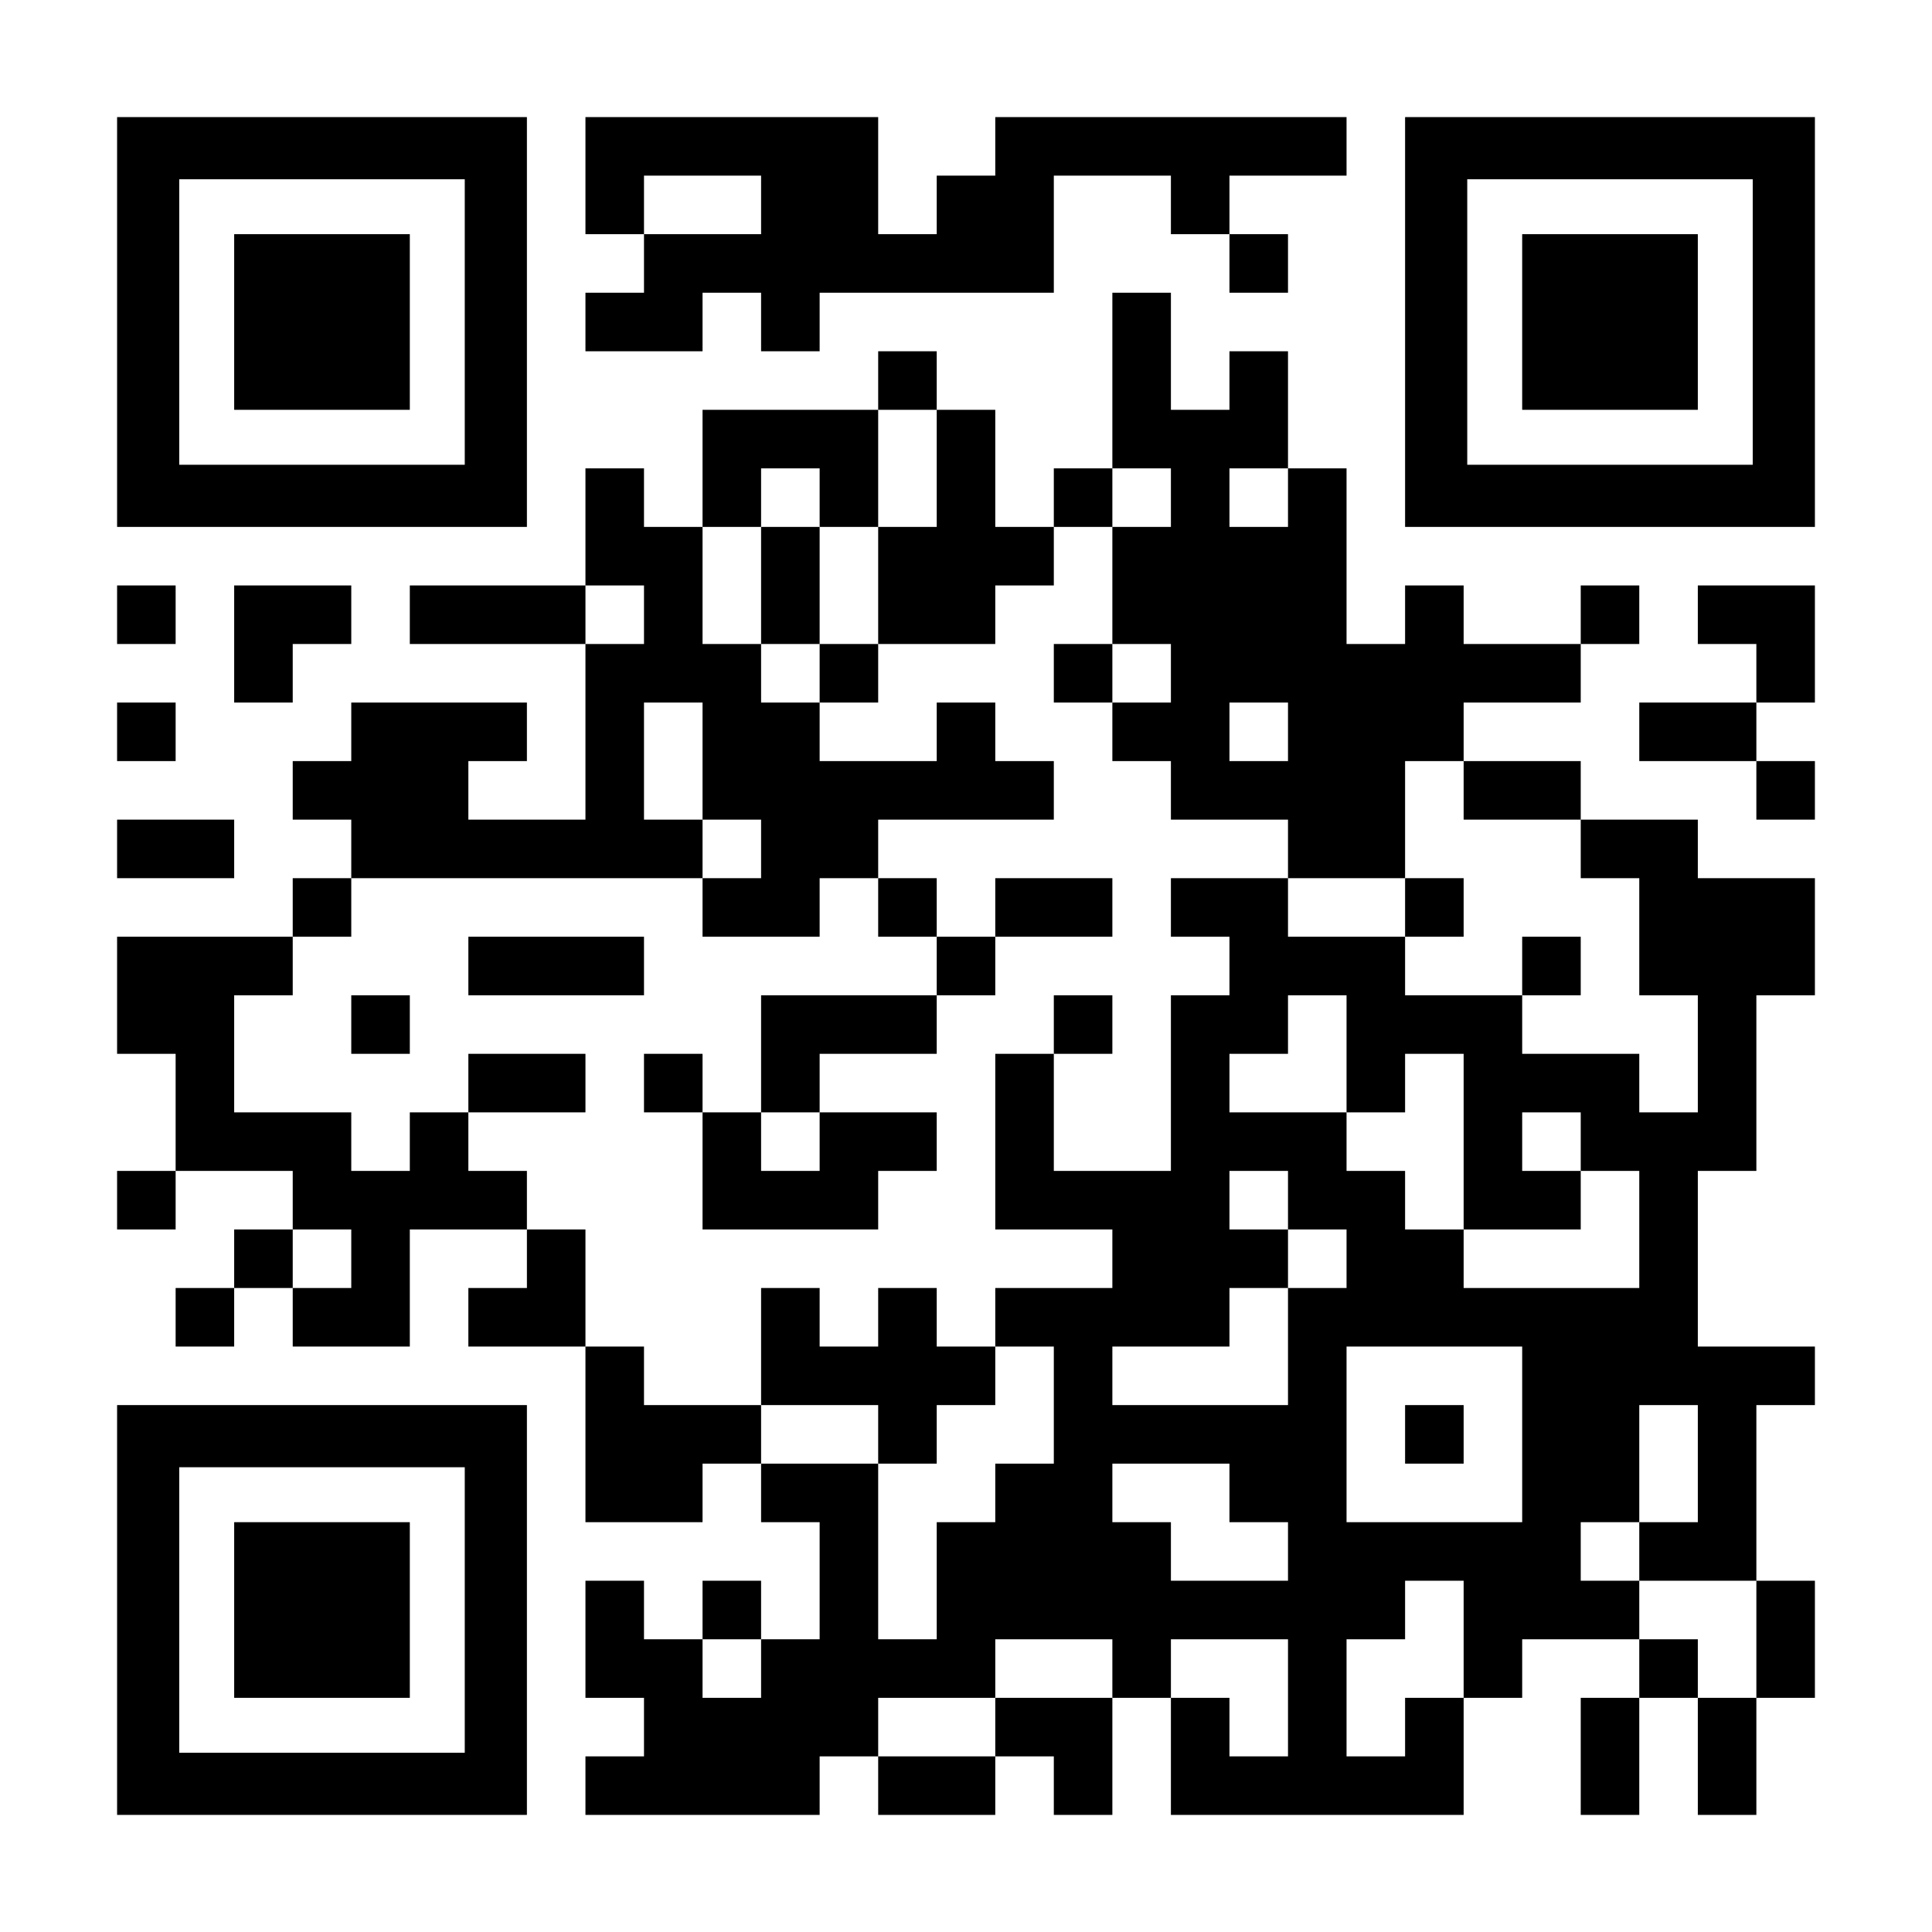
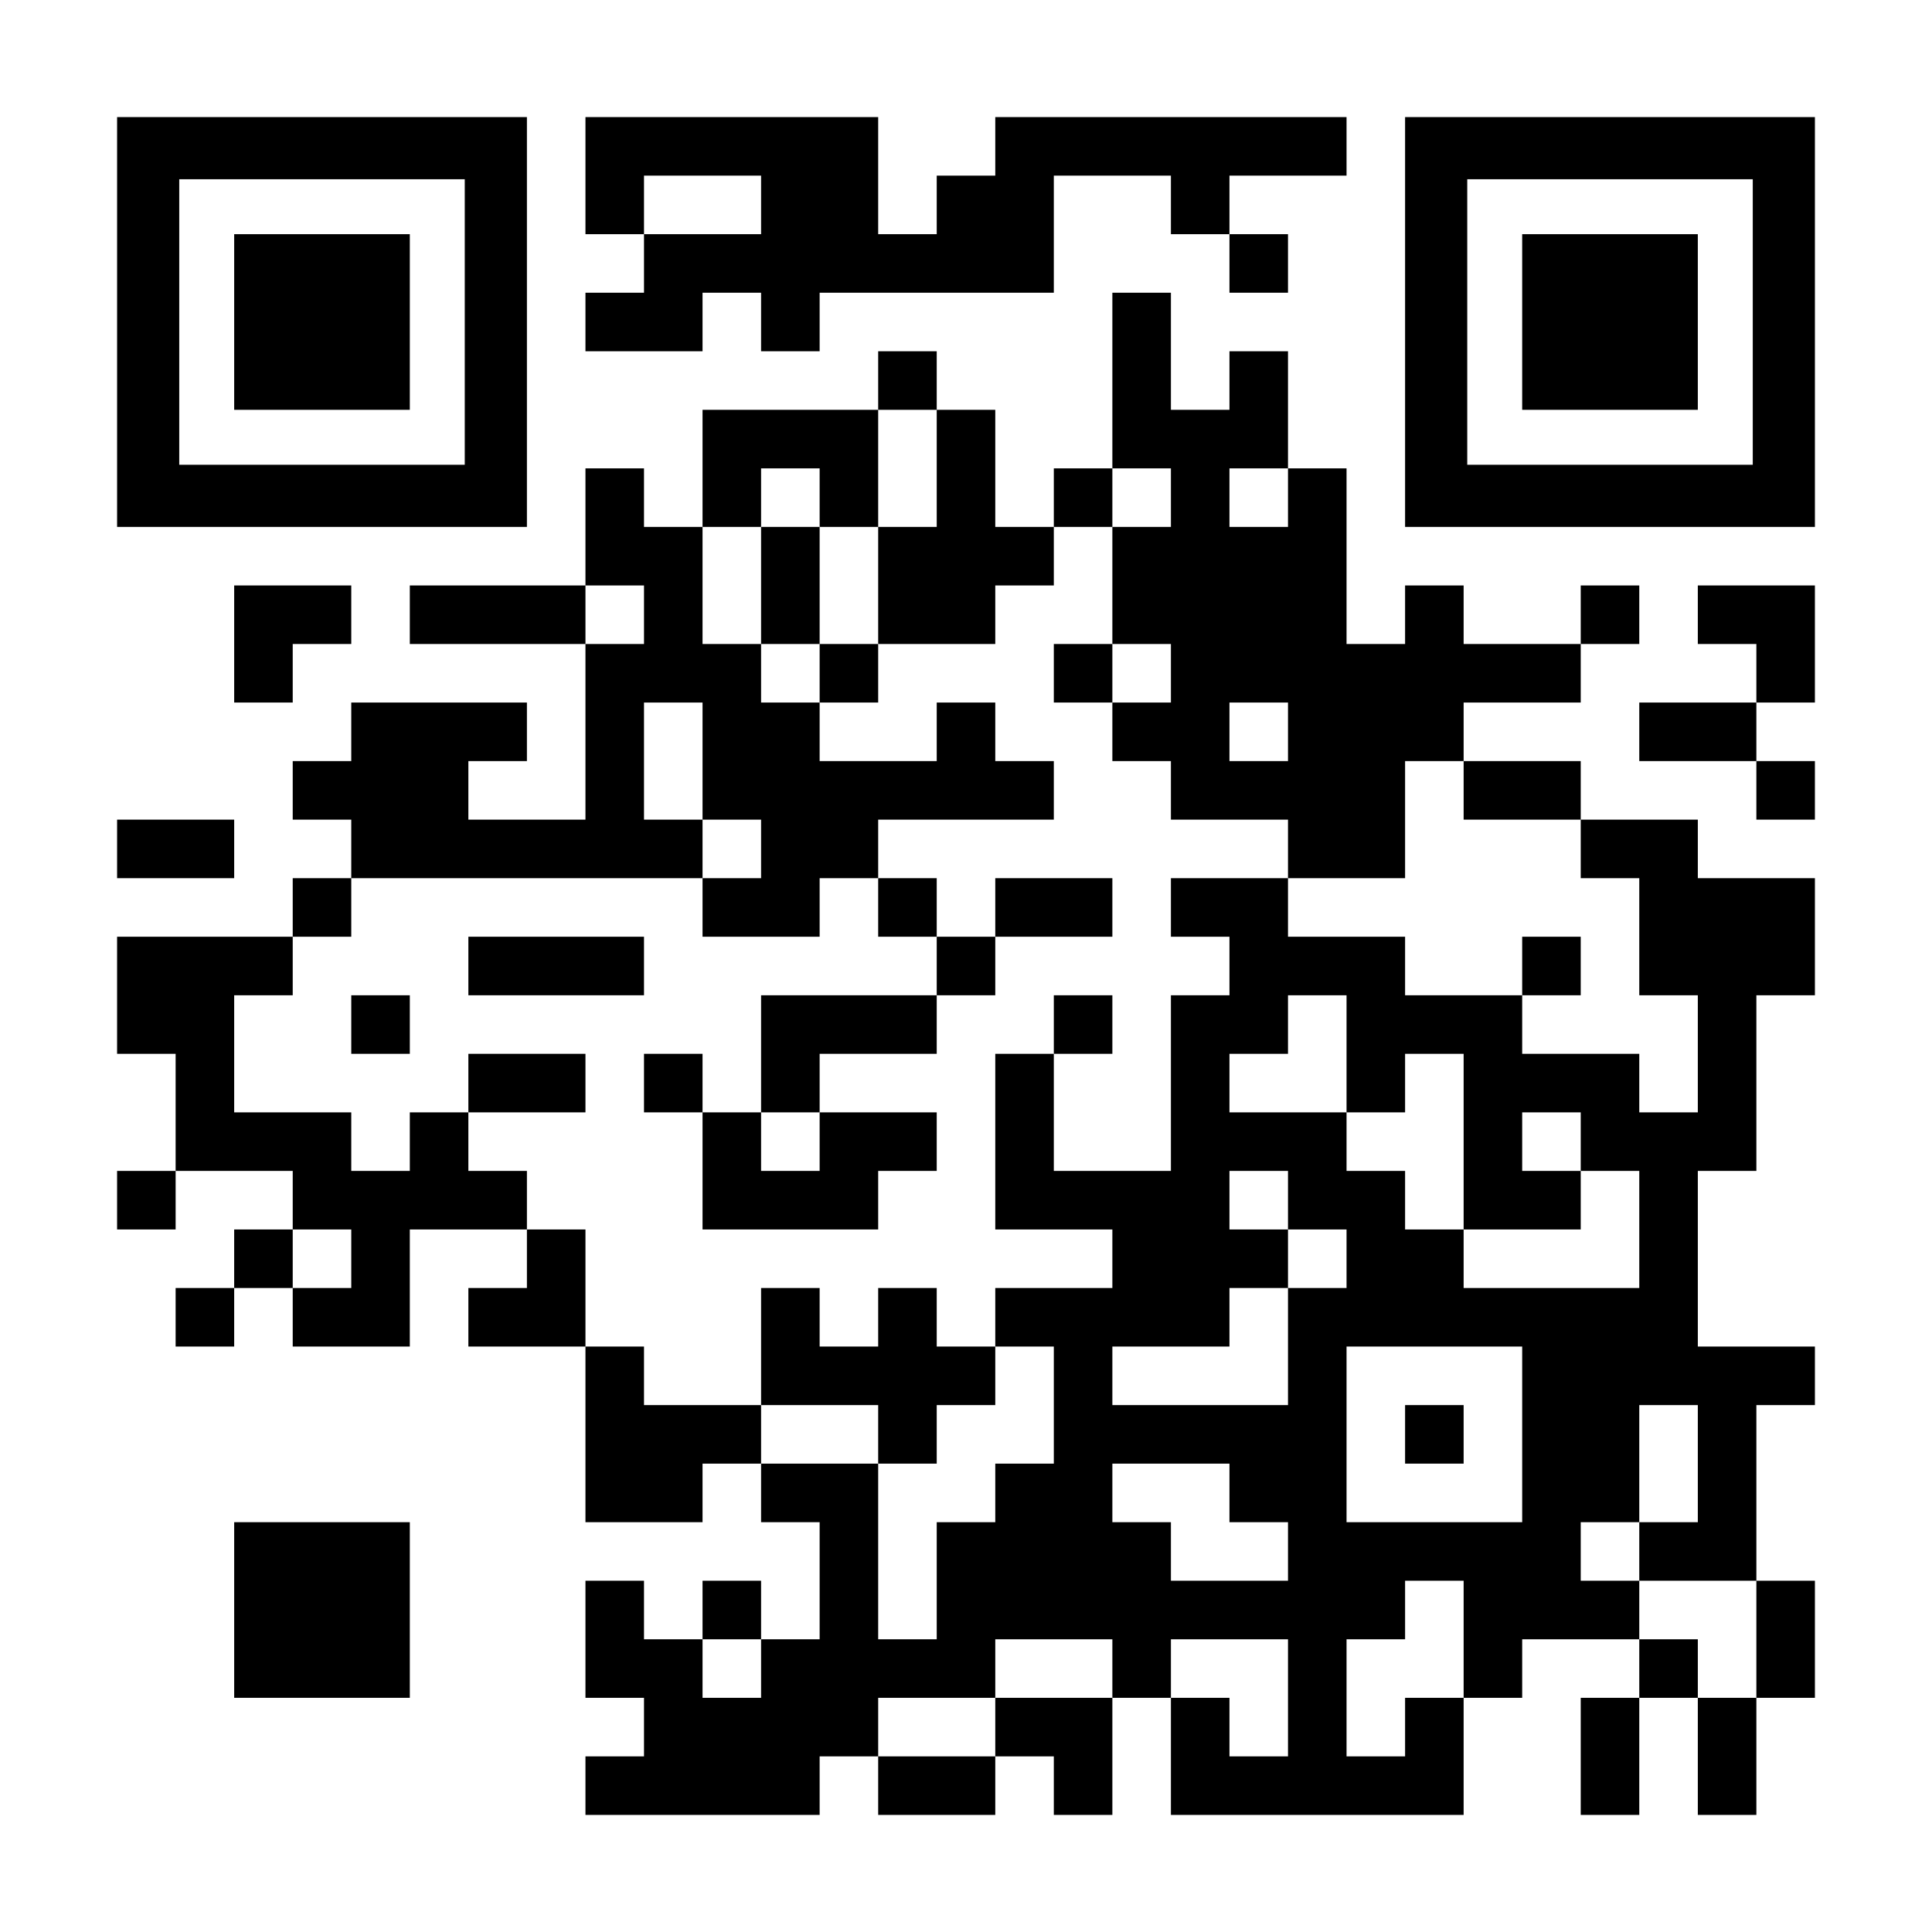
<svg xmlns="http://www.w3.org/2000/svg" version="1.0" width="2145px" height="2145px" viewBox="0 0 2145 2145" preserveAspectRatio="xMidYMid meet">
  <g transform="translate(0,2145) scale(0.1,-0.1)" fill="#000000" stroke="none">
    <path d="M1300 17875 l0 -2275 2275 0 2275 0 0 2275 0 2275 -2275 0 -2275 0 0 -2275z m3860 0 l0 -1585 -1585 0 -1585 0 0 1585 0 1585 1585 0 1585 0 0 -1585z" />
    <path d="M2600 17875 l0 -975 975 0 975 0 0 975 0 975 -975 0 -975 0 0 -975z" />
    <path d="M6500 19500 l0 -650 325 0 325 0 0 -325 0 -325 -325 0 -325 0 0 -325 0 -325 650 0 650 0 0 325 0 325 325 0 325 0 0 -325 0 -325 325 0 325 0 0 325 0 325 1300 0 1300 0 0 650 0 650 650 0 650 0 0 -325 0 -325 325 0 325 0 0 -325 0 -325 325 0 325 0 0 325 0 325 -325 0 -325 0 0 325 0 325 650 0 650 0 0 325 0 325 -1950 0 -1950 0 0 -325 0 -325 -325 0 -325 0 0 -325 0 -325 -325 0 -325 0 0 650 0 650 -1625 0 -1625 0 0 -650z m1950 -325 l0 -325 -650 0 -650 0 0 325 0 325 650 0 650 0 0 -325z" />
    <path d="M15600 17875 l0 -2275 2275 0 2275 0 0 2275 0 2275 -2275 0 -2275 0 0 -2275z m3860 0 l0 -1585 -1585 0 -1585 0 0 1585 0 1585 1585 0 1585 0 0 -1585z" />
    <path d="M16900 17875 l0 -975 975 0 975 0 0 975 0 975 -975 0 -975 0 0 -975z" />
    <path d="M12350 17225 l0 -975 -325 0 -325 0 0 -325 0 -325 -325 0 -325 0 0 650 0 650 -325 0 -325 0 0 325 0 325 -325 0 -325 0 0 -325 0 -325 -975 0 -975 0 0 -650 0 -650 -325 0 -325 0 0 325 0 325 -325 0 -325 0 0 -650 0 -650 -975 0 -975 0 0 -325 0 -325 975 0 975 0 0 -975 0 -975 -650 0 -650 0 0 325 0 325 325 0 325 0 0 325 0 325 -975 0 -975 0 0 -325 0 -325 -325 0 -325 0 0 -325 0 -325 325 0 325 0 0 -325 0 -325 -325 0 -325 0 0 -325 0 -325 -975 0 -975 0 0 -650 0 -650 325 0 325 0 0 -650 0 -650 -325 0 -325 0 0 -325 0 -325 325 0 325 0 0 325 0 325 650 0 650 0 0 -325 0 -325 -325 0 -325 0 0 -325 0 -325 -325 0 -325 0 0 -325 0 -325 325 0 325 0 0 325 0 325 325 0 325 0 0 -325 0 -325 650 0 650 0 0 650 0 650 650 0 650 0 0 -325 0 -325 -325 0 -325 0 0 -325 0 -325 650 0 650 0 0 -975 0 -975 650 0 650 0 0 325 0 325 325 0 325 0 0 -325 0 -325 325 0 325 0 0 -650 0 -650 -325 0 -325 0 0 325 0 325 -325 0 -325 0 0 -325 0 -325 -325 0 -325 0 0 325 0 325 -325 0 -325 0 0 -650 0 -650 325 0 325 0 0 -325 0 -325 -325 0 -325 0 0 -325 0 -325 1300 0 1300 0 0 325 0 325 325 0 325 0 0 -325 0 -325 650 0 650 0 0 325 0 325 325 0 325 0 0 -325 0 -325 325 0 325 0 0 650 0 650 325 0 325 0 0 -650 0 -650 1625 0 1625 0 0 650 0 650 325 0 325 0 0 325 0 325 650 0 650 0 0 -325 0 -325 -325 0 -325 0 0 -650 0 -650 325 0 325 0 0 650 0 650 325 0 325 0 0 -650 0 -650 325 0 325 0 0 650 0 650 325 0 325 0 0 650 0 650 -325 0 -325 0 0 975 0 975 325 0 325 0 0 325 0 325 -650 0 -650 0 0 975 0 975 325 0 325 0 0 975 0 975 325 0 325 0 0 650 0 650 -650 0 -650 0 0 325 0 325 -650 0 -650 0 0 325 0 325 -650 0 -650 0 0 325 0 325 650 0 650 0 0 325 0 325 325 0 325 0 0 325 0 325 -325 0 -325 0 0 -325 0 -325 -650 0 -650 0 0 325 0 325 -325 0 -325 0 0 -325 0 -325 -325 0 -325 0 0 975 0 975 -325 0 -325 0 0 650 0 650 -325 0 -325 0 0 -325 0 -325 -325 0 -325 0 0 650 0 650 -325 0 -325 0 0 -975z m-1950 -975 l0 -650 -325 0 -325 0 0 -650 0 -650 650 0 650 0 0 325 0 325 325 0 325 0 0 325 0 325 325 0 325 0 0 325 0 325 325 0 325 0 0 -325 0 -325 -325 0 -325 0 0 -650 0 -650 325 0 325 0 0 -325 0 -325 -325 0 -325 0 0 -325 0 -325 325 0 325 0 0 -325 0 -325 650 0 650 0 0 -325 0 -325 650 0 650 0 0 650 0 650 325 0 325 0 0 -325 0 -325 650 0 650 0 0 -325 0 -325 325 0 325 0 0 -650 0 -650 325 0 325 0 0 -650 0 -650 -325 0 -325 0 0 325 0 325 -650 0 -650 0 0 325 0 325 -650 0 -650 0 0 325 0 325 -650 0 -650 0 0 325 0 325 -650 0 -650 0 0 -325 0 -325 325 0 325 0 0 -325 0 -325 -325 0 -325 0 0 -975 0 -975 -650 0 -650 0 0 650 0 650 -325 0 -325 0 0 -975 0 -975 650 0 650 0 0 -325 0 -325 -650 0 -650 0 0 -325 0 -325 325 0 325 0 0 -650 0 -650 -325 0 -325 0 0 -325 0 -325 -325 0 -325 0 0 -650 0 -650 -325 0 -325 0 0 975 0 975 -650 0 -650 0 0 325 0 325 -650 0 -650 0 0 325 0 325 -325 0 -325 0 0 650 0 650 -325 0 -325 0 0 325 0 325 -325 0 -325 0 0 325 0 325 -325 0 -325 0 0 -325 0 -325 -325 0 -325 0 0 325 0 325 -650 0 -650 0 0 650 0 650 325 0 325 0 0 325 0 325 325 0 325 0 0 325 0 325 1950 0 1950 0 0 325 0 325 -325 0 -325 0 0 650 0 650 325 0 325 0 0 -650 0 -650 325 0 325 0 0 -325 0 -325 -325 0 -325 0 0 -325 0 -325 650 0 650 0 0 325 0 325 325 0 325 0 0 325 0 325 975 0 975 0 0 325 0 325 -325 0 -325 0 0 325 0 325 -325 0 -325 0 0 -325 0 -325 -650 0 -650 0 0 325 0 325 -325 0 -325 0 0 325 0 325 -325 0 -325 0 0 650 0 650 325 0 325 0 0 325 0 325 325 0 325 0 0 -325 0 -325 325 0 325 0 0 650 0 650 325 0 325 0 0 -650z m3900 -325 l0 -325 -325 0 -325 0 0 325 0 325 325 0 325 0 0 -325z m-7150 -1300 l0 -325 -325 0 -325 0 0 325 0 325 325 0 325 0 0 -325z m7150 -1300 l0 -325 -325 0 -325 0 0 325 0 325 325 0 325 0 0 -325z m650 -3575 l0 -650 325 0 325 0 0 325 0 325 325 0 325 0 0 -975 0 -975 650 0 650 0 0 325 0 325 -325 0 -325 0 0 325 0 325 325 0 325 0 0 -325 0 -325 325 0 325 0 0 -650 0 -650 -975 0 -975 0 0 325 0 325 -325 0 -325 0 0 325 0 325 -325 0 -325 0 0 325 0 325 -650 0 -650 0 0 325 0 325 325 0 325 0 0 325 0 325 325 0 325 0 0 -650z m-650 -1625 l0 -325 325 0 325 0 0 -325 0 -325 -325 0 -325 0 0 -650 0 -650 -975 0 -975 0 0 325 0 325 650 0 650 0 0 325 0 325 325 0 325 0 0 325 0 325 -325 0 -325 0 0 325 0 325 325 0 325 0 0 -325z m-10400 -650 l0 -325 -325 0 -325 0 0 325 0 325 325 0 325 0 0 -325z m13000 -1950 l0 -975 -975 0 -975 0 0 975 0 975 975 0 975 0 0 -975z m1950 -325 l0 -650 -325 0 -325 0 0 -325 0 -325 650 0 650 0 0 -650 0 -650 -325 0 -325 0 0 325 0 325 -325 0 -325 0 0 325 0 325 -325 0 -325 0 0 325 0 325 325 0 325 0 0 650 0 650 325 0 325 0 0 -650z m-5200 -325 l0 -325 325 0 325 0 0 -325 0 -325 -650 0 -650 0 0 325 0 325 -325 0 -325 0 0 325 0 325 650 0 650 0 0 -325z m2600 -1625 l0 -650 -325 0 -325 0 0 -325 0 -325 -325 0 -325 0 0 650 0 650 325 0 325 0 0 325 0 325 325 0 325 0 0 -650z m-7800 -325 l0 -325 -325 0 -325 0 0 325 0 325 325 0 325 0 0 -325z m3900 0 l0 -325 -650 0 -650 0 0 -325 0 -325 -650 0 -650 0 0 325 0 325 650 0 650 0 0 325 0 325 650 0 650 0 0 -325z m1950 -325 l0 -650 -325 0 -325 0 0 325 0 325 -325 0 -325 0 0 325 0 325 650 0 650 0 0 -650z" />
    <path d="M8450 14950 l0 -650 325 0 325 0 0 -325 0 -325 325 0 325 0 0 325 0 325 -325 0 -325 0 0 650 0 650 -325 0 -325 0 0 -650z" />
    <path d="M11700 13975 l0 -325 325 0 325 0 0 325 0 325 -325 0 -325 0 0 -325z" />
    <path d="M9750 11375 l0 -325 325 0 325 0 0 -325 0 -325 -975 0 -975 0 0 -650 0 -650 -325 0 -325 0 0 325 0 325 -325 0 -325 0 0 -325 0 -325 325 0 325 0 0 -650 0 -650 975 0 975 0 0 325 0 325 325 0 325 0 0 325 0 325 -650 0 -650 0 0 325 0 325 650 0 650 0 0 325 0 325 325 0 325 0 0 325 0 325 650 0 650 0 0 325 0 325 -650 0 -650 0 0 -325 0 -325 -325 0 -325 0 0 325 0 325 -325 0 -325 0 0 -325z m-650 -2600 l0 -325 -325 0 -325 0 0 325 0 325 325 0 325 0 0 -325z" />
-     <path d="M15600 11375 l0 -325 325 0 325 0 0 325 0 325 -325 0 -325 0 0 -325z" />
    <path d="M5200 10725 l0 -325 975 0 975 0 0 325 0 325 -975 0 -975 0 0 -325z" />
    <path d="M16900 10725 l0 -325 325 0 325 0 0 325 0 325 -325 0 -325 0 0 -325z" />
    <path d="M3900 10075 l0 -325 325 0 325 0 0 325 0 325 -325 0 -325 0 0 -325z" />
    <path d="M11700 10075 l0 -325 325 0 325 0 0 325 0 325 -325 0 -325 0 0 -325z" />
    <path d="M5200 9425 l0 -325 650 0 650 0 0 325 0 325 -650 0 -650 0 0 -325z" />
    <path d="M8450 6500 l0 -650 650 0 650 0 0 -325 0 -325 325 0 325 0 0 325 0 325 325 0 325 0 0 325 0 325 -325 0 -325 0 0 325 0 325 -325 0 -325 0 0 -325 0 -325 -325 0 -325 0 0 325 0 325 -325 0 -325 0 0 -650z" />
    <path d="M15600 5525 l0 -325 325 0 325 0 0 325 0 325 -325 0 -325 0 0 -325z" />
-     <path d="M1300 14625 l0 -325 325 0 325 0 0 325 0 325 -325 0 -325 0 0 -325z" />
    <path d="M2600 14300 l0 -650 325 0 325 0 0 325 0 325 325 0 325 0 0 325 0 325 -650 0 -650 0 0 -650z" />
    <path d="M18850 14625 l0 -325 325 0 325 0 0 -325 0 -325 -650 0 -650 0 0 -325 0 -325 650 0 650 0 0 -325 0 -325 325 0 325 0 0 325 0 325 -325 0 -325 0 0 325 0 325 325 0 325 0 0 650 0 650 -650 0 -650 0 0 -325z" />
-     <path d="M1300 13325 l0 -325 325 0 325 0 0 325 0 325 -325 0 -325 0 0 -325z" />
    <path d="M1300 12025 l0 -325 650 0 650 0 0 325 0 325 -650 0 -650 0 0 -325z" />
-     <path d="M1300 3575 l0 -2275 2275 0 2275 0 0 2275 0 2275 -2275 0 -2275 0 0 -2275z m3860 0 l0 -1585 -1585 0 -1585 0 0 1585 0 1585 1585 0 1585 0 0 -1585z" />
    <path d="M2600 3575 l0 -975 975 0 975 0 0 975 0 975 -975 0 -975 0 0 -975z" />
  </g>
</svg>